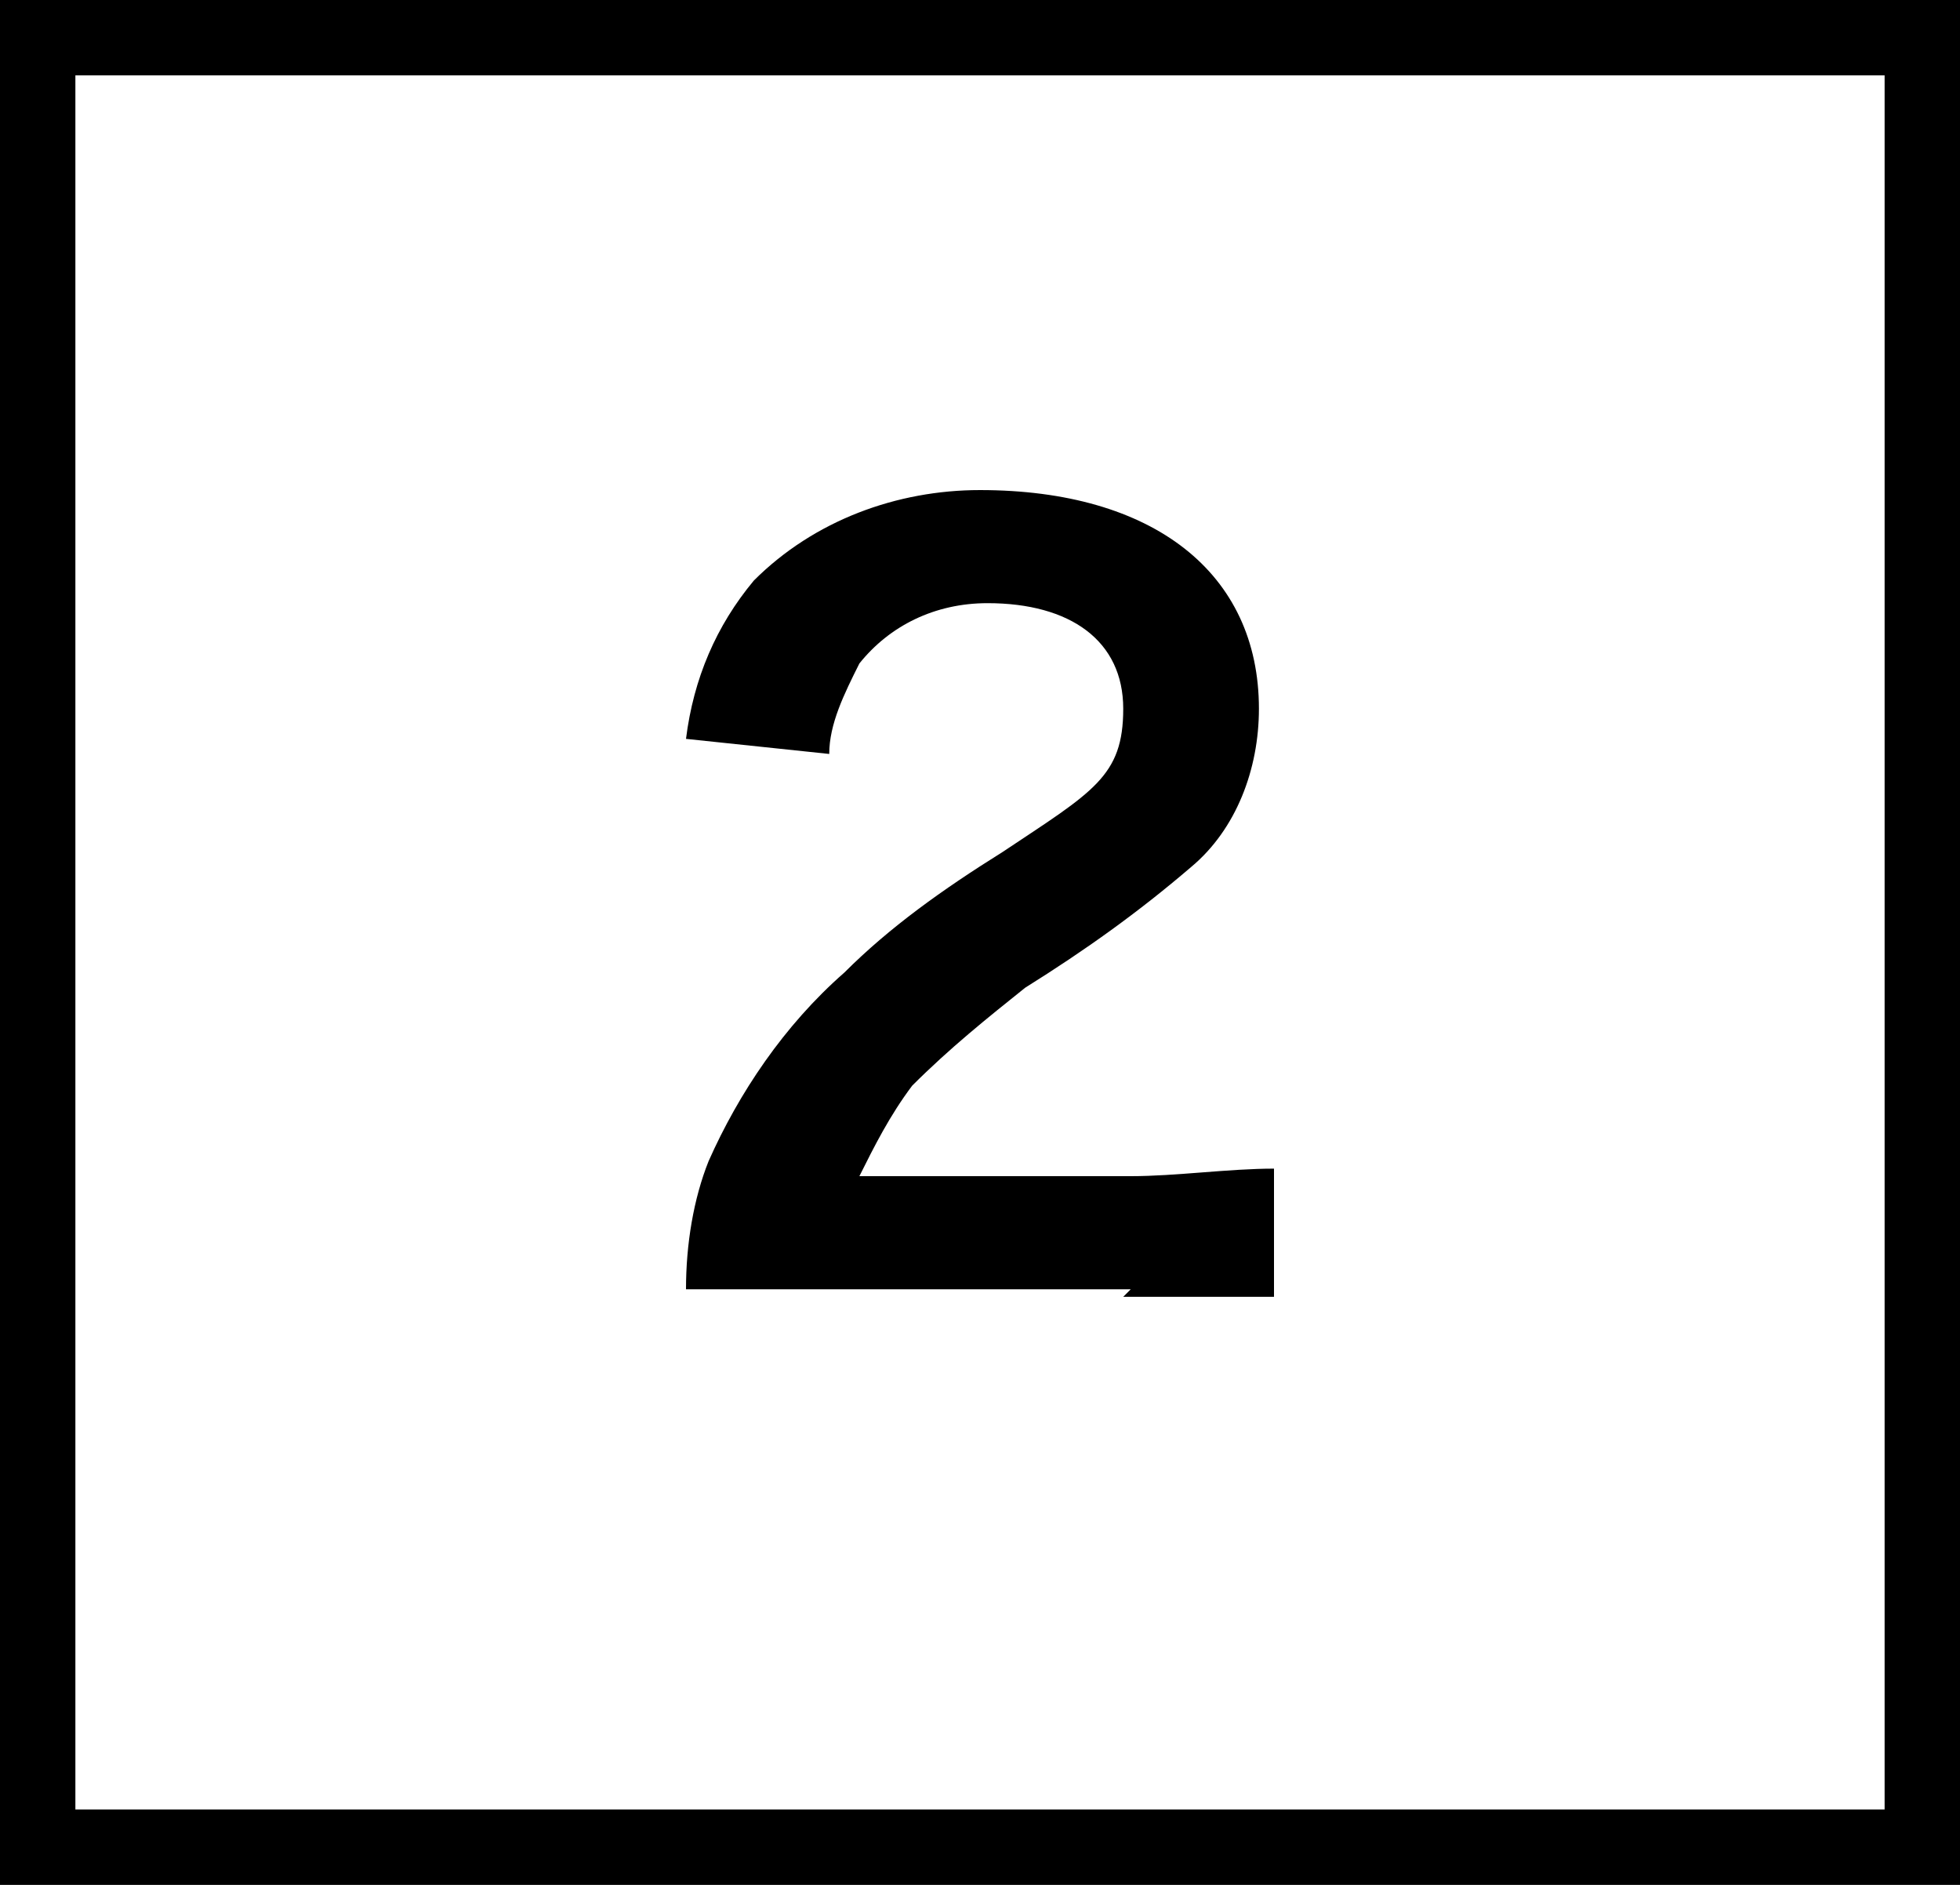
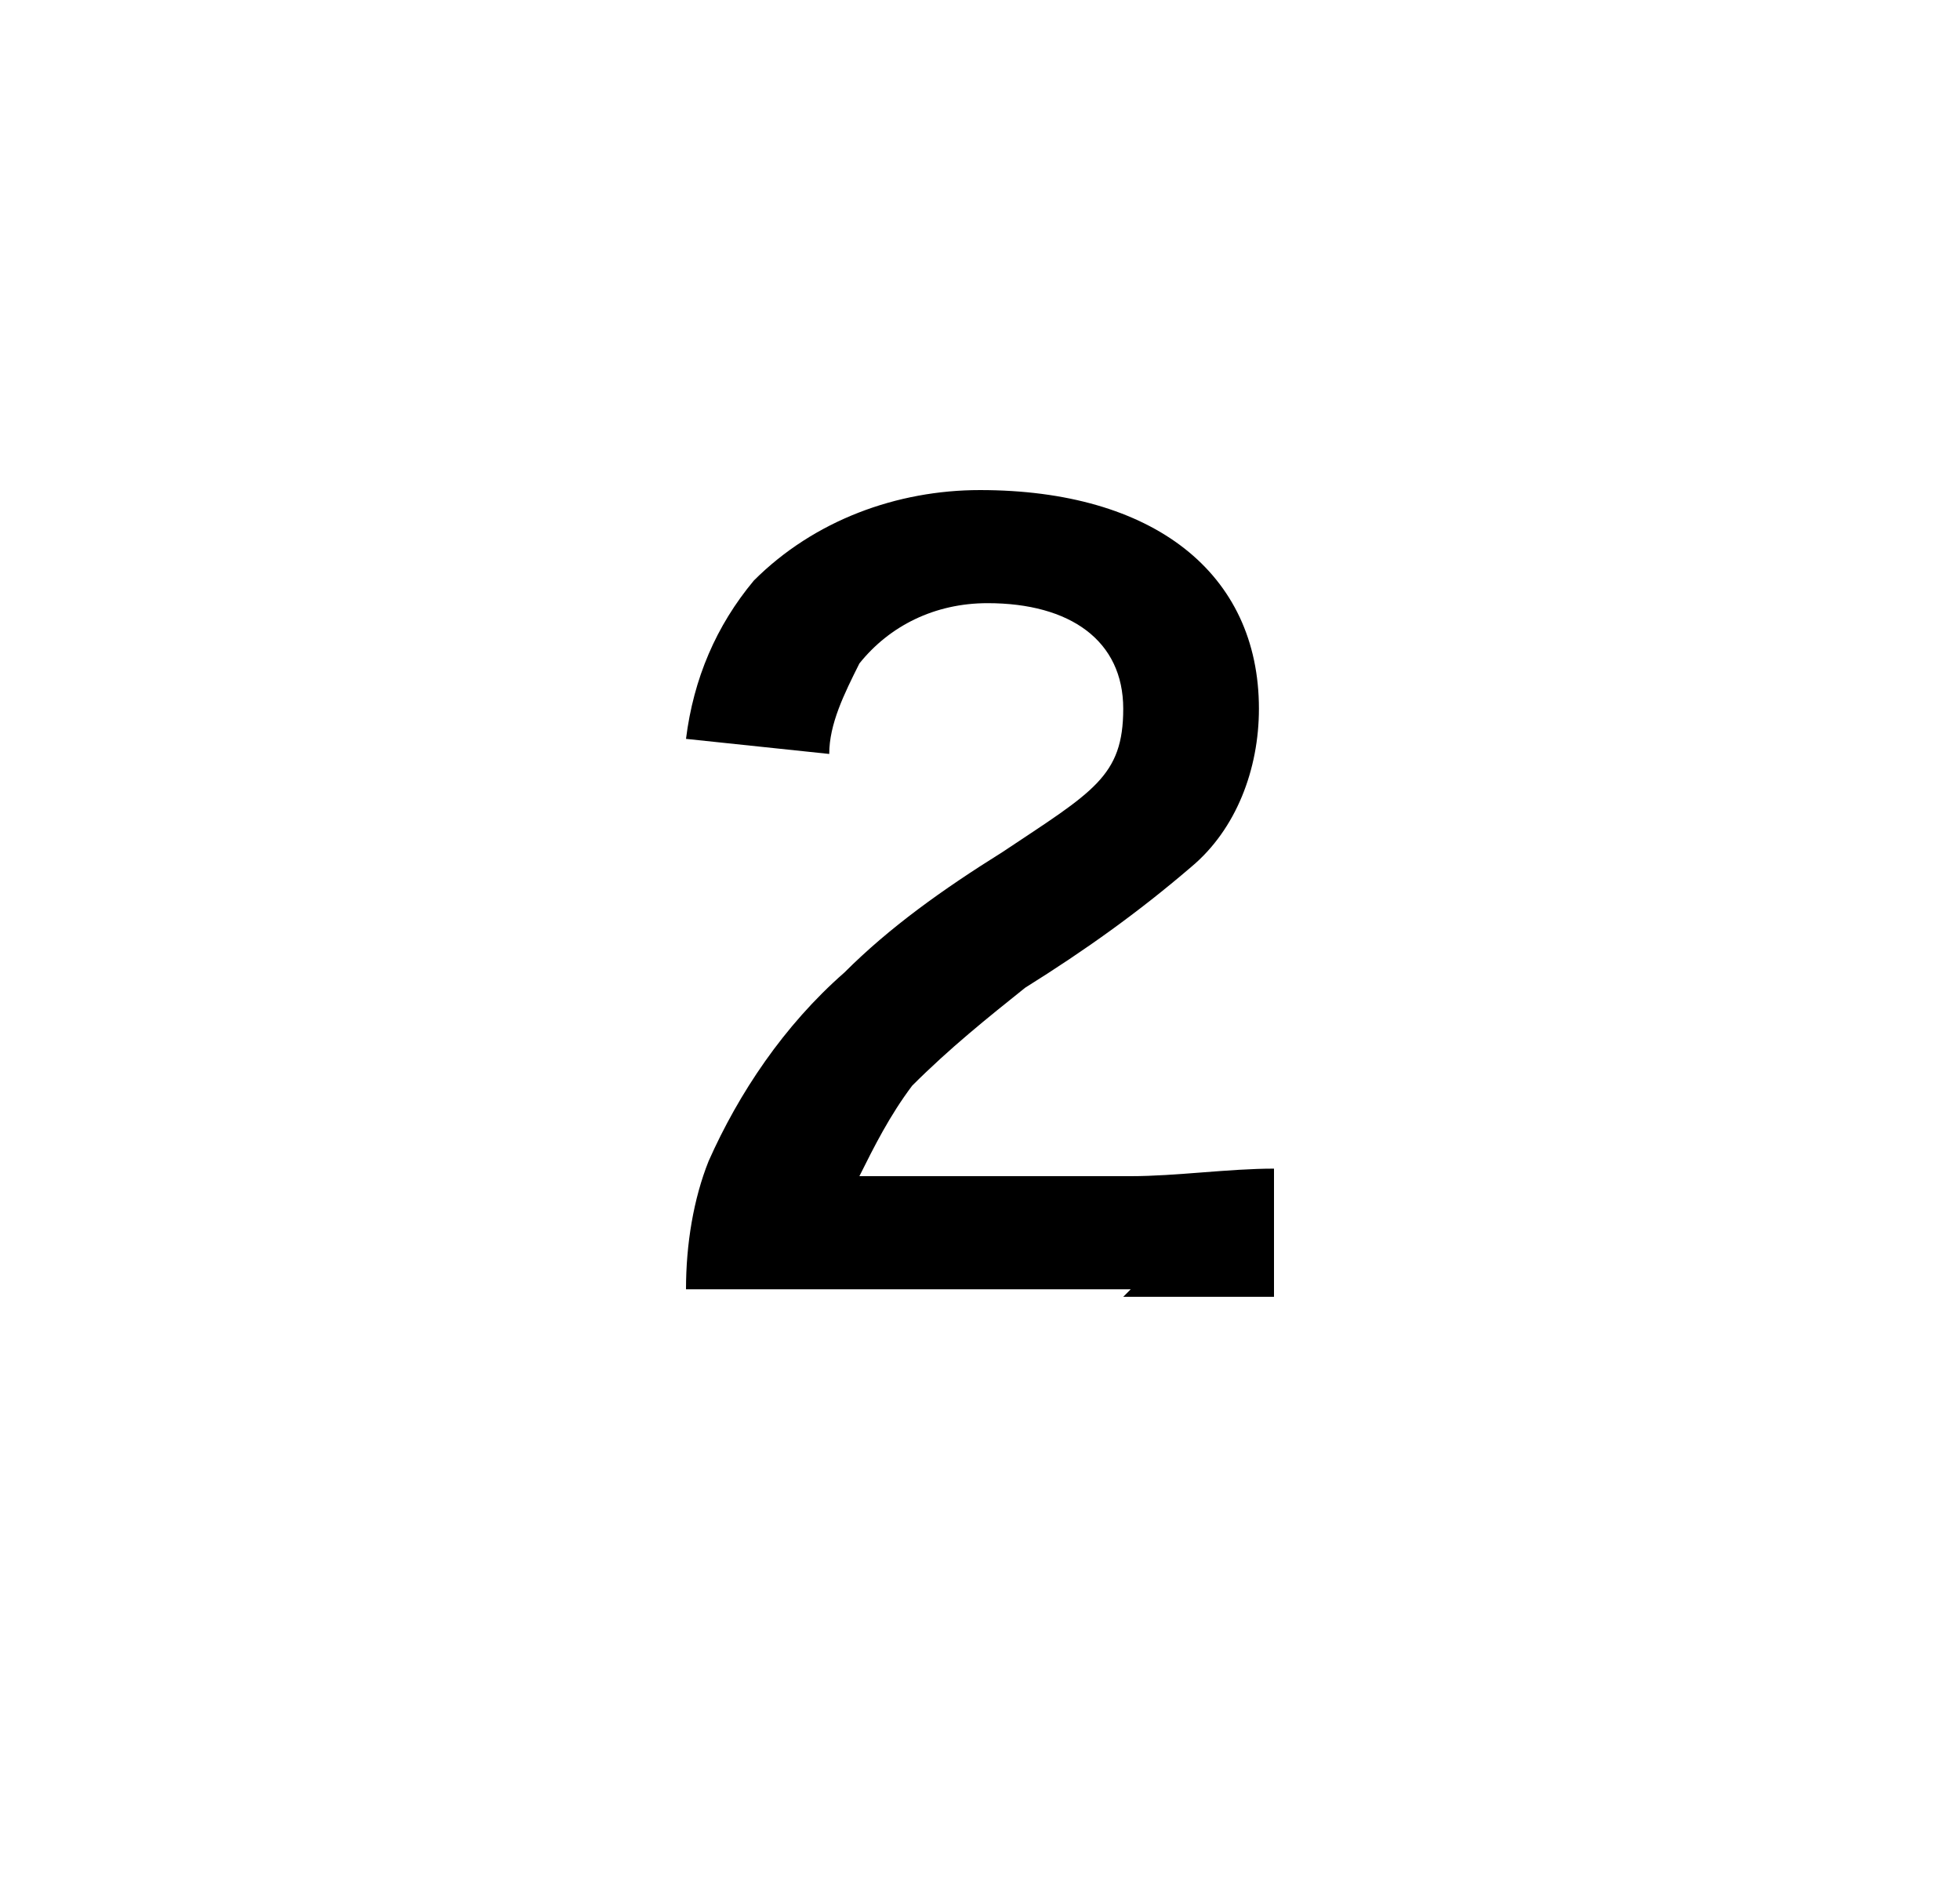
<svg xmlns="http://www.w3.org/2000/svg" id="_レイヤー_1" data-name="レイヤー_1" version="1.1" viewBox="0 0 26 25">
  <defs>
    <style>
      .st0 {
        fill: #fff;
      }
    </style>
  </defs>
-   <rect class="st0" y="0" width="26" height="25" />
-   <path d="M1,1v23h24V1H1M0,0h26v25H0V0Z" />
  <path d="M14.9,17.2c.8,0,1.4,0,2,0v-1.7c-.6,0-1.3.1-1.9.1h-3.6c.2-.4.4-.8.7-1.2.5-.5,1-.9,1.5-1.3.8-.5,1.5-1,2.2-1.6.6-.5.9-1.3.9-2.1,0-1.8-1.4-2.9-3.7-2.9-1.1,0-2.2.4-3,1.2-.5.6-.8,1.3-.9,2.1l1.9.2c0-.4.2-.8.4-1.2.4-.5,1-.8,1.7-.8,1.1,0,1.8.5,1.8,1.4s-.4,1.1-1.6,1.9c-.8.5-1.5,1-2.1,1.6-.8.7-1.4,1.6-1.8,2.5-.2.5-.3,1.1-.3,1.7.6,0,1.1,0,1.7,0h4.2Z" />
</svg>